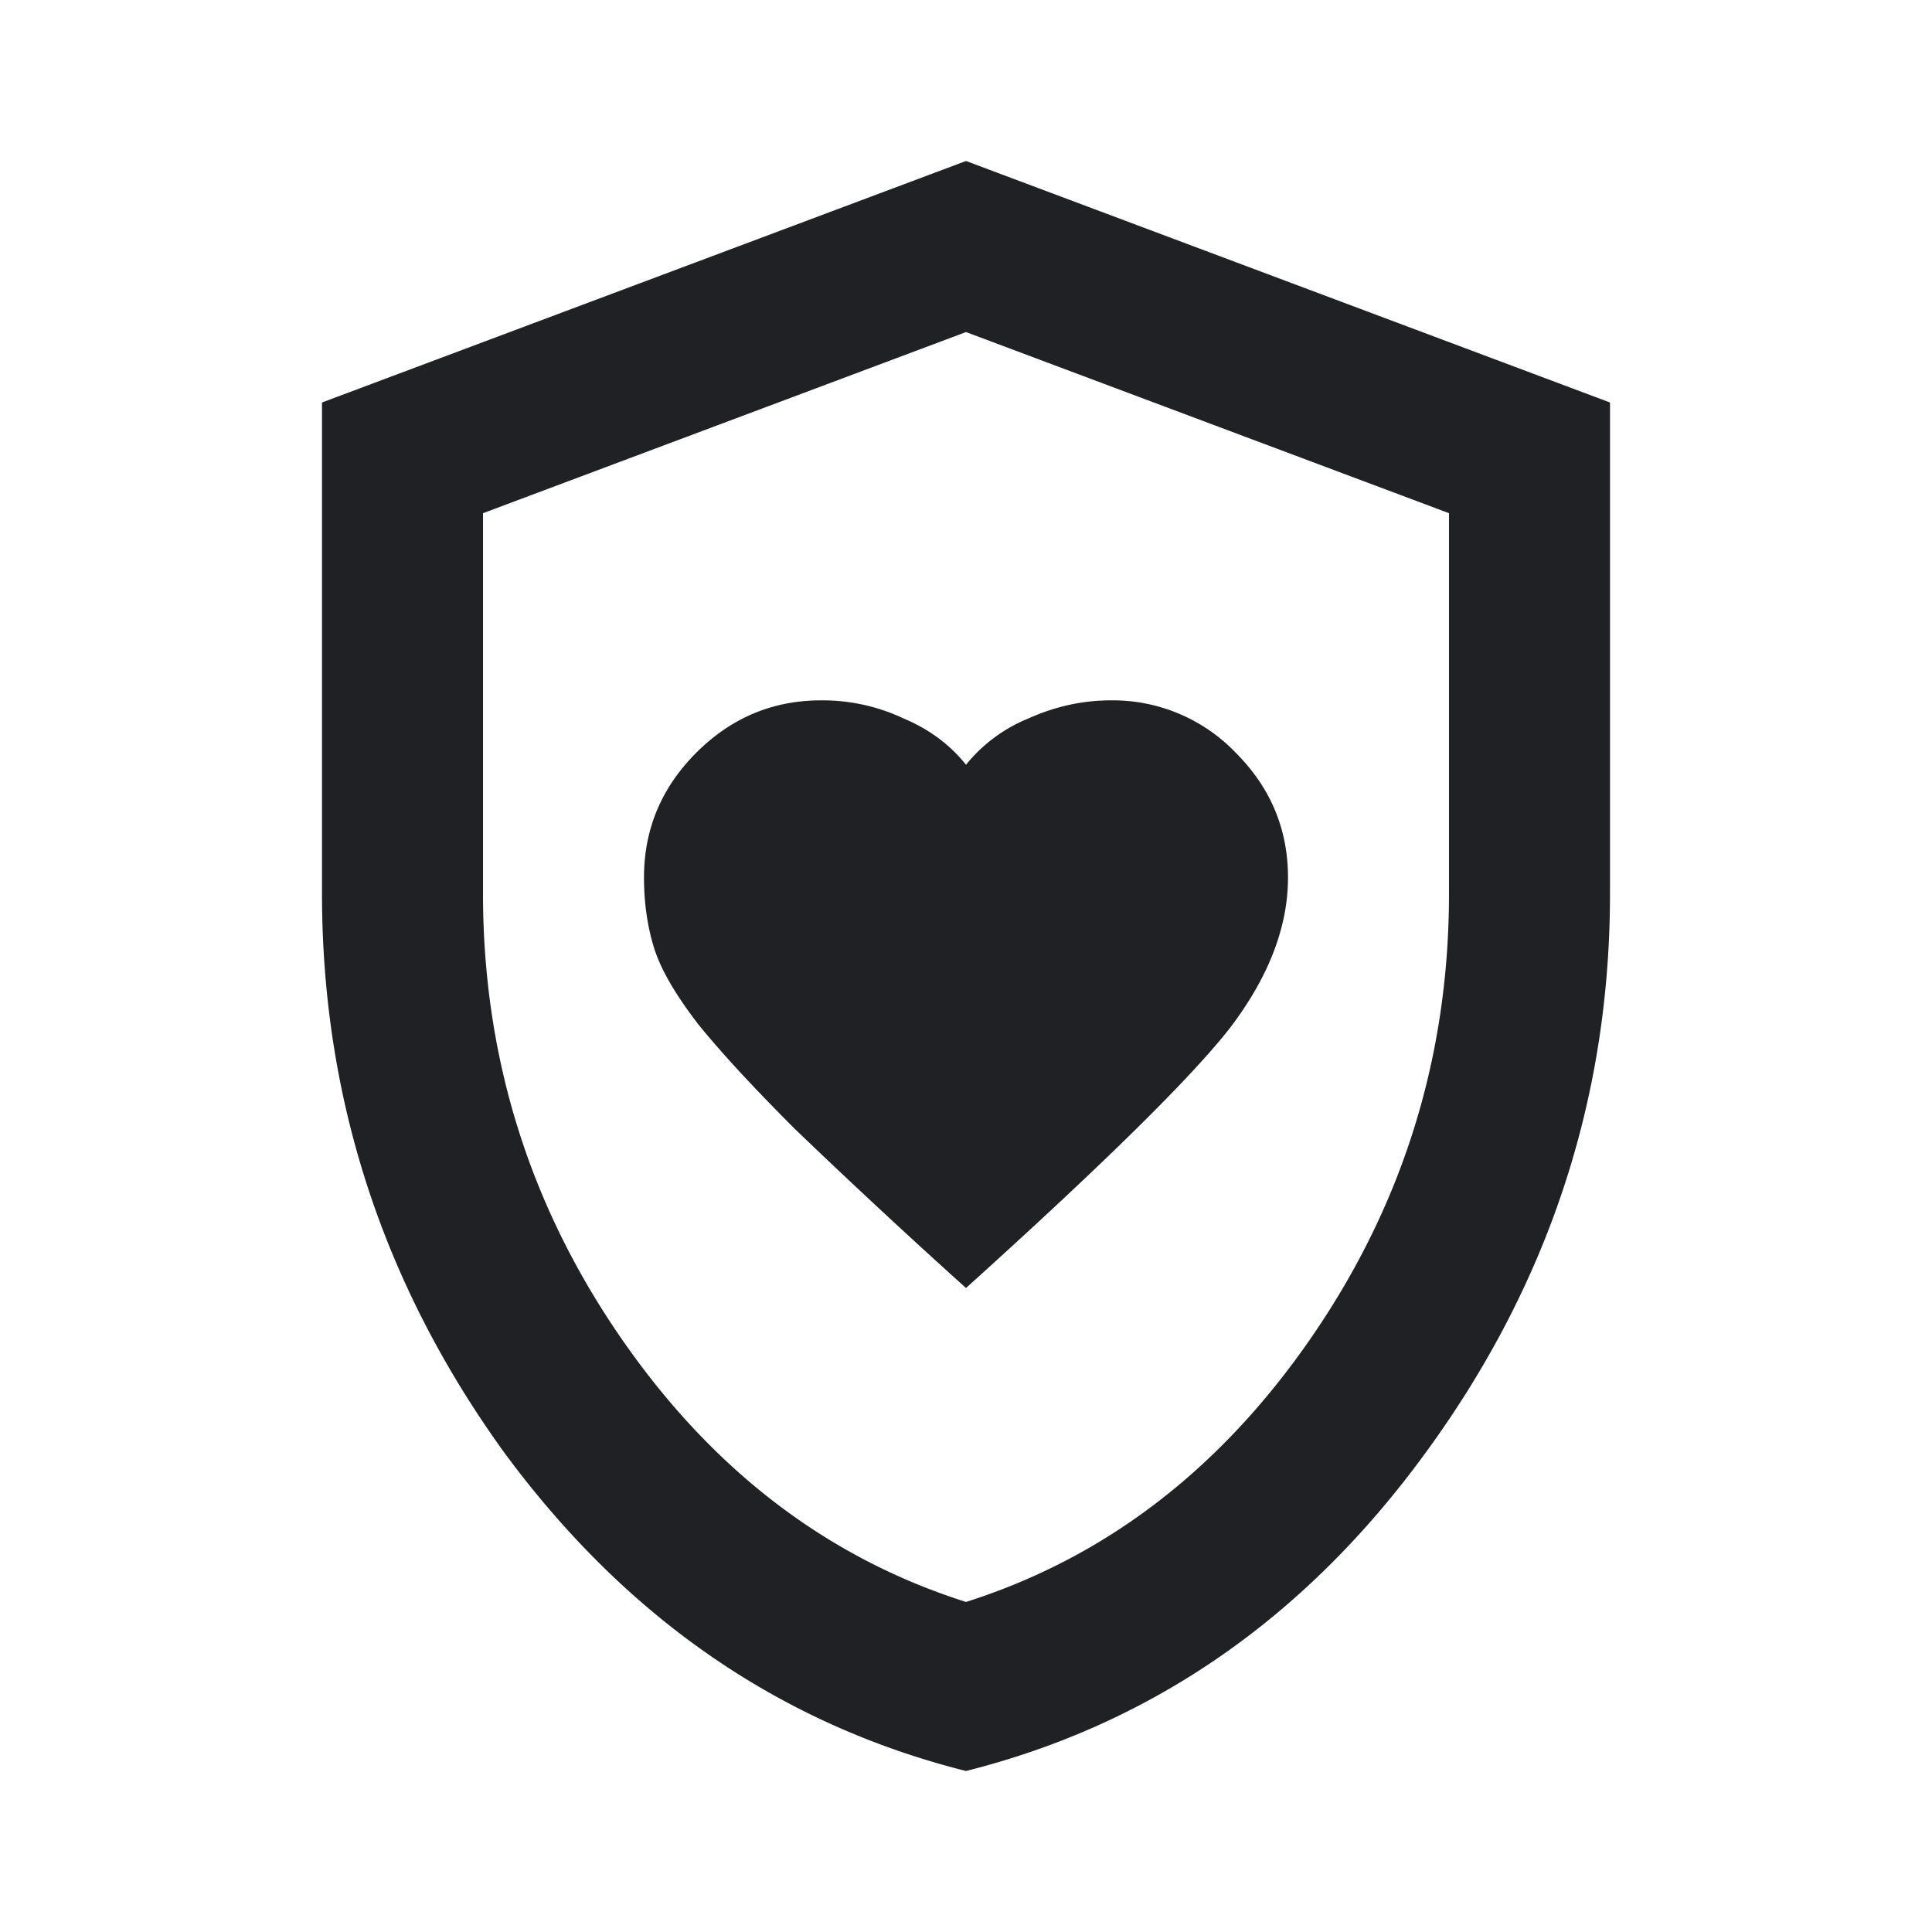
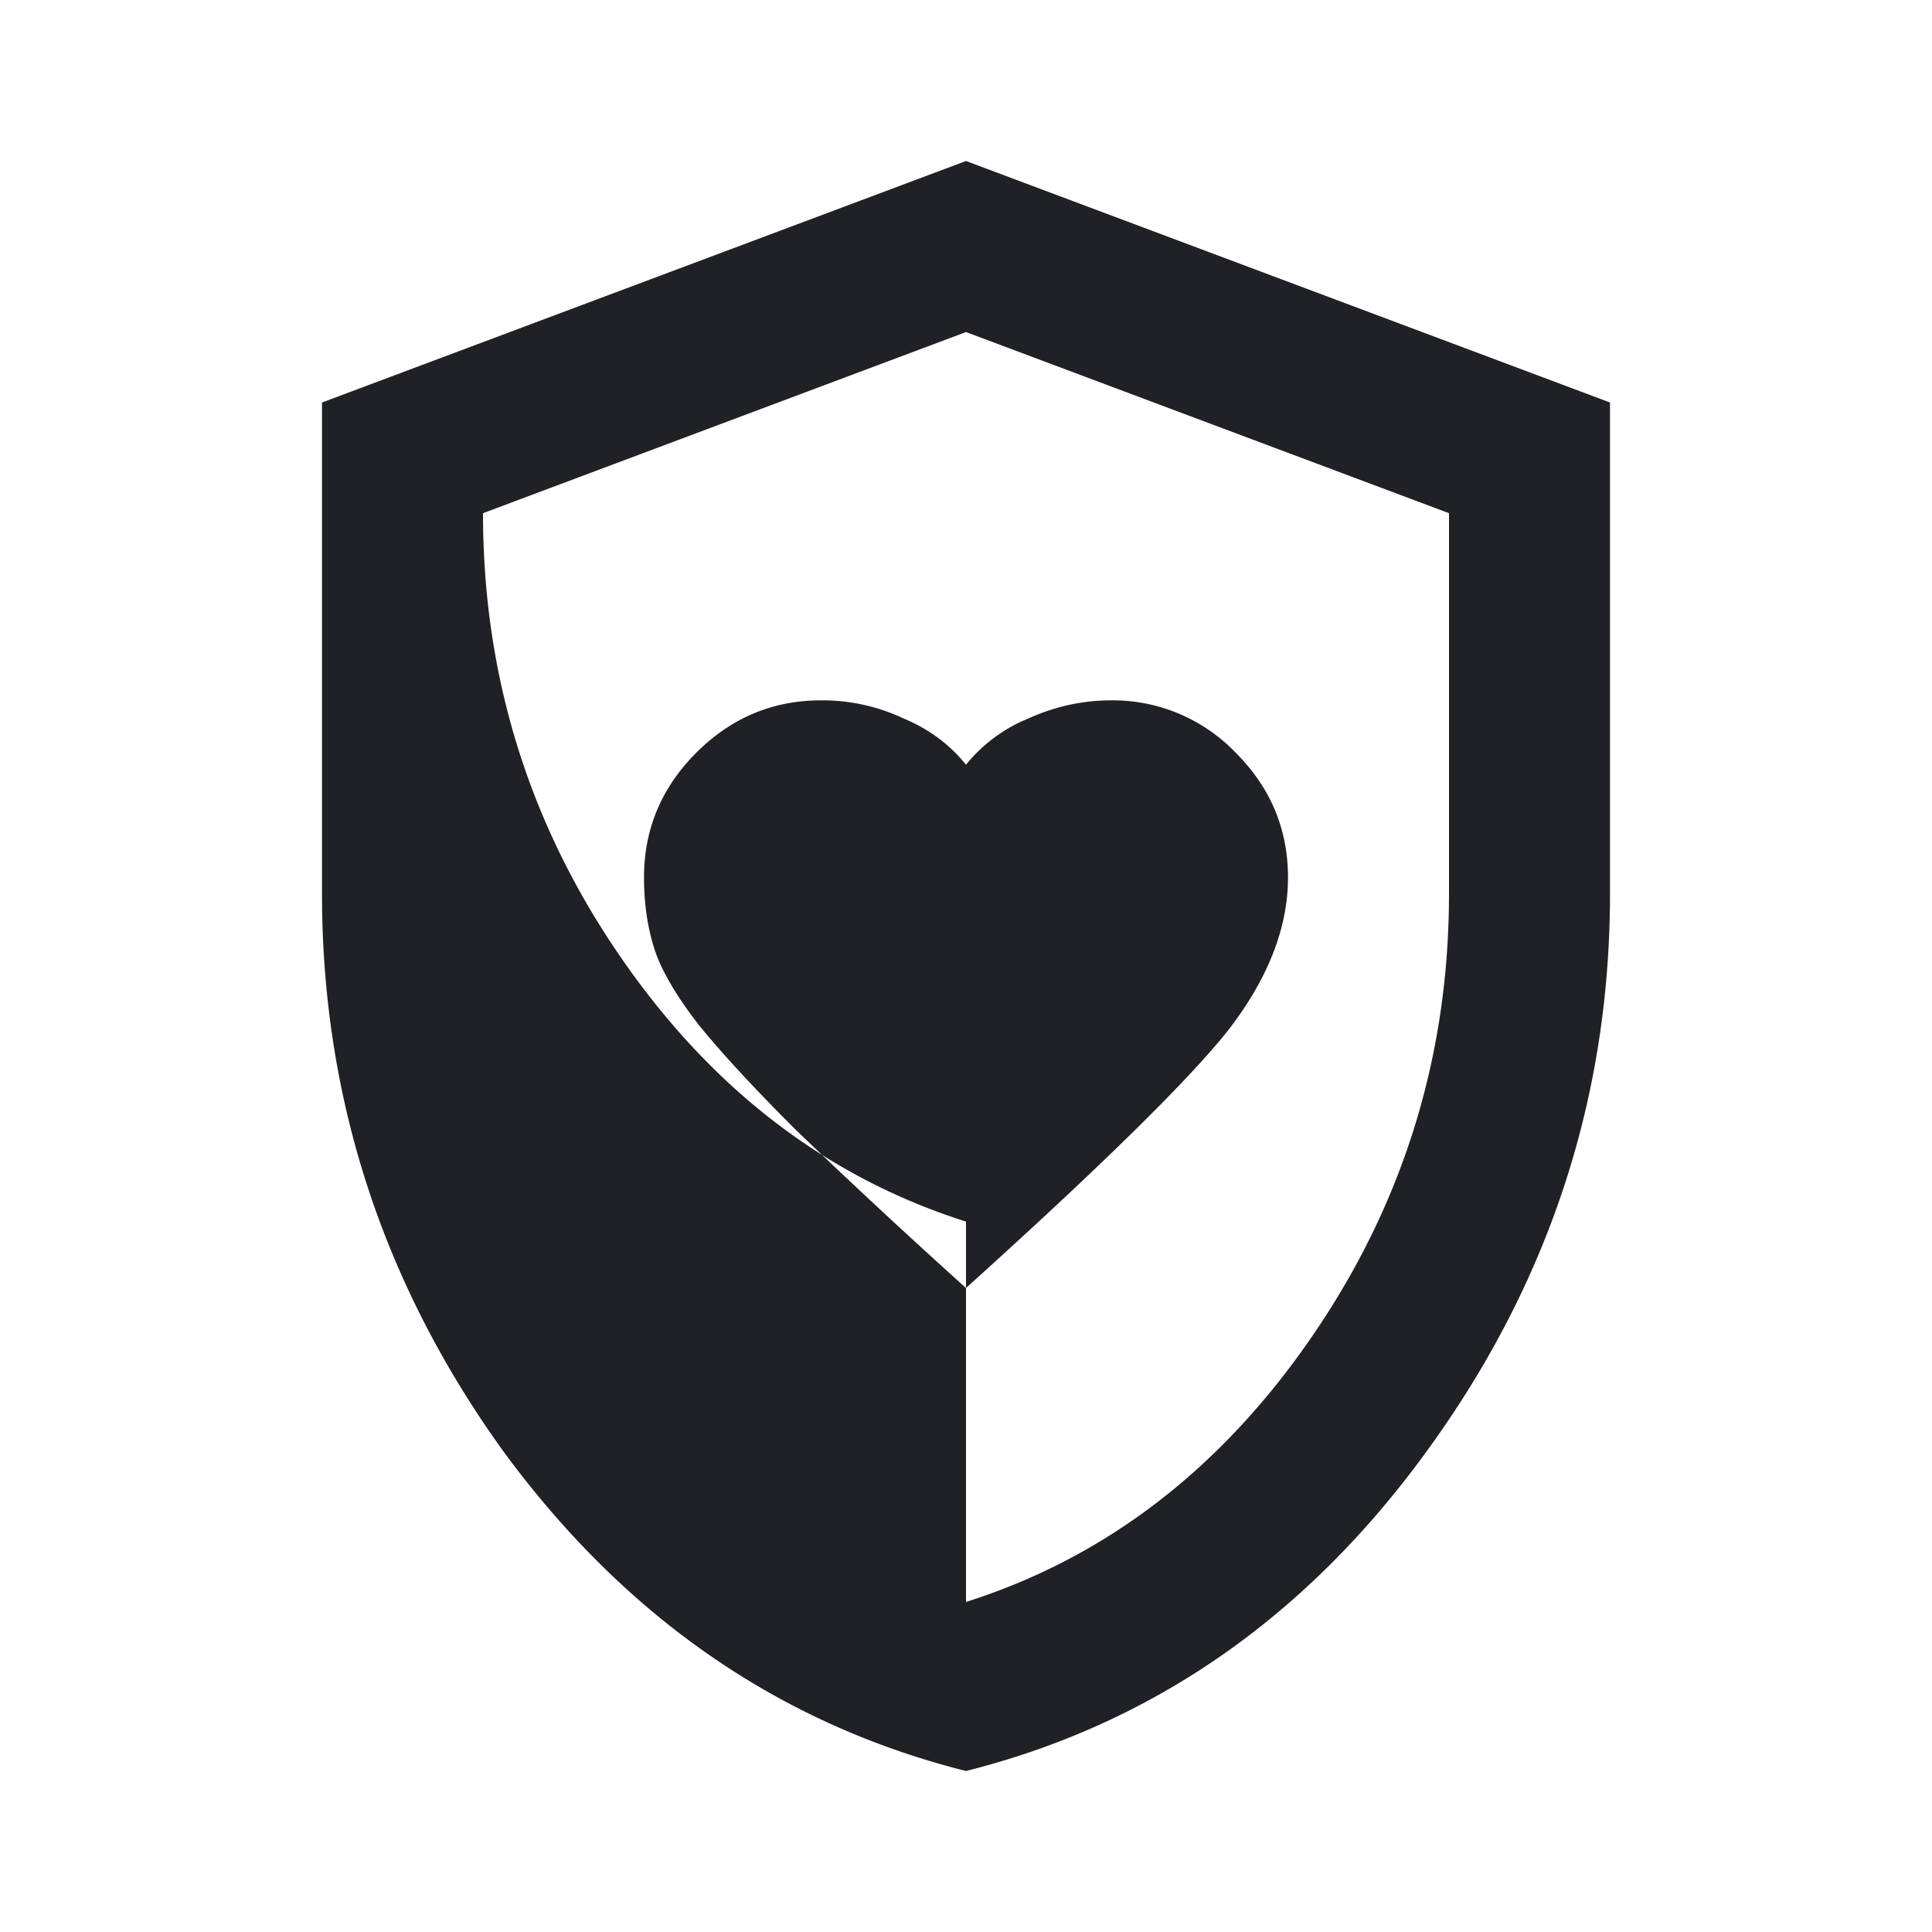
<svg xmlns="http://www.w3.org/2000/svg" width="24" height="24" viewBox="0 0 24 24" fill="none">
-   <path d="M12 16c1.7-1.533 2.792-2.608 3.275-3.225.483-.633.725-1.258.725-1.875 0-.6-.217-1.117-.65-1.55a2.116 2.116 0 00-1.55-.65c-.35 0-.692.075-1.025.225A1.932 1.932 0 0012 9.5c-.2-.25-.458-.442-.775-.575A2.364 2.364 0 0010.2 8.7c-.6 0-1.117.217-1.55.65-.433.433-.65.95-.65 1.55 0 .317.042.608.125.875.083.267.267.583.55.95.283.35.683.783 1.2 1.3A89.979 89.979 0 0012 16zm0 6c-2.317-.583-4.233-1.908-5.75-3.975C4.75 15.942 4 13.633 4 11.1V5l8-3 8 3v6.1c0 2.533-.758 4.842-2.275 6.925-1.5 2.067-3.408 3.392-5.725 3.975zm0-2.1c1.733-.55 3.167-1.65 4.3-3.3s1.7-3.483 1.7-5.5V6.375l-6-2.25-6 2.25V11.1c0 2.017.567 3.85 1.7 5.5s2.567 2.75 4.3 3.3z" fill="#202124" />
+   <path d="M12 16c1.7-1.533 2.792-2.608 3.275-3.225.483-.633.725-1.258.725-1.875 0-.6-.217-1.117-.65-1.55a2.116 2.116 0 00-1.55-.65c-.35 0-.692.075-1.025.225A1.932 1.932 0 0012 9.5c-.2-.25-.458-.442-.775-.575A2.364 2.364 0 0010.2 8.7c-.6 0-1.117.217-1.55.65-.433.433-.65.95-.65 1.55 0 .317.042.608.125.875.083.267.267.583.55.95.283.35.683.783 1.2 1.3A89.979 89.979 0 0012 16zm0 6c-2.317-.583-4.233-1.908-5.75-3.975C4.75 15.942 4 13.633 4 11.1V5l8-3 8 3v6.1c0 2.533-.758 4.842-2.275 6.925-1.5 2.067-3.408 3.392-5.725 3.975zm0-2.1c1.733-.55 3.167-1.65 4.3-3.3s1.7-3.483 1.7-5.5V6.375l-6-2.25-6 2.25c0 2.017.567 3.85 1.7 5.5s2.567 2.75 4.3 3.3z" fill="#202124" />
</svg>